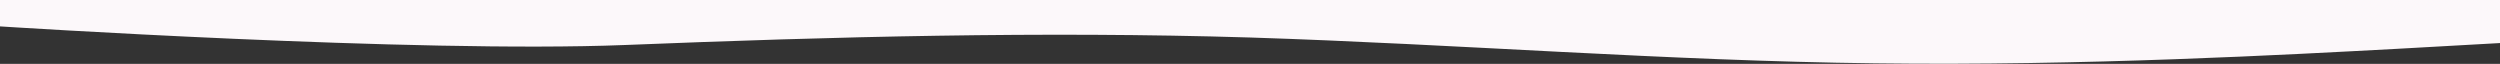
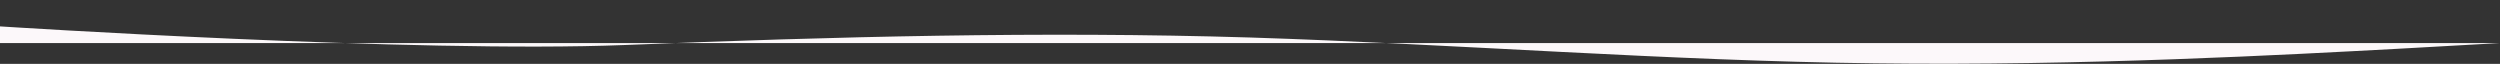
<svg xmlns="http://www.w3.org/2000/svg" id="visual" x="0px" y="0px" viewBox="0 0 900 23" style="enable-background:new 0 0 900 23;" xml:space="preserve">
  <rect x="0" y="0" width="900" height="23" fill="#333333" stroke="none" />
  <style type="text/css"> .st0{fill:#FCF8FA;} </style>
-   <path class="st0" d="M900,15.5l-37.5,2.1C825,19.6,750,23.8,675,22.8c-75-0.9-150-6.9-225-9.3c-75-2.3-150-0.3-225,2.7S0,9.5,0,9.5 L0,0l900,0V15.5z" />
+   <path class="st0" d="M900,15.5l-37.5,2.1C825,19.6,750,23.8,675,22.8c-75-0.9-150-6.9-225-9.3c-75-2.3-150-0.3-225,2.7S0,9.5,0,9.5 L0,0V15.5z" />
</svg>